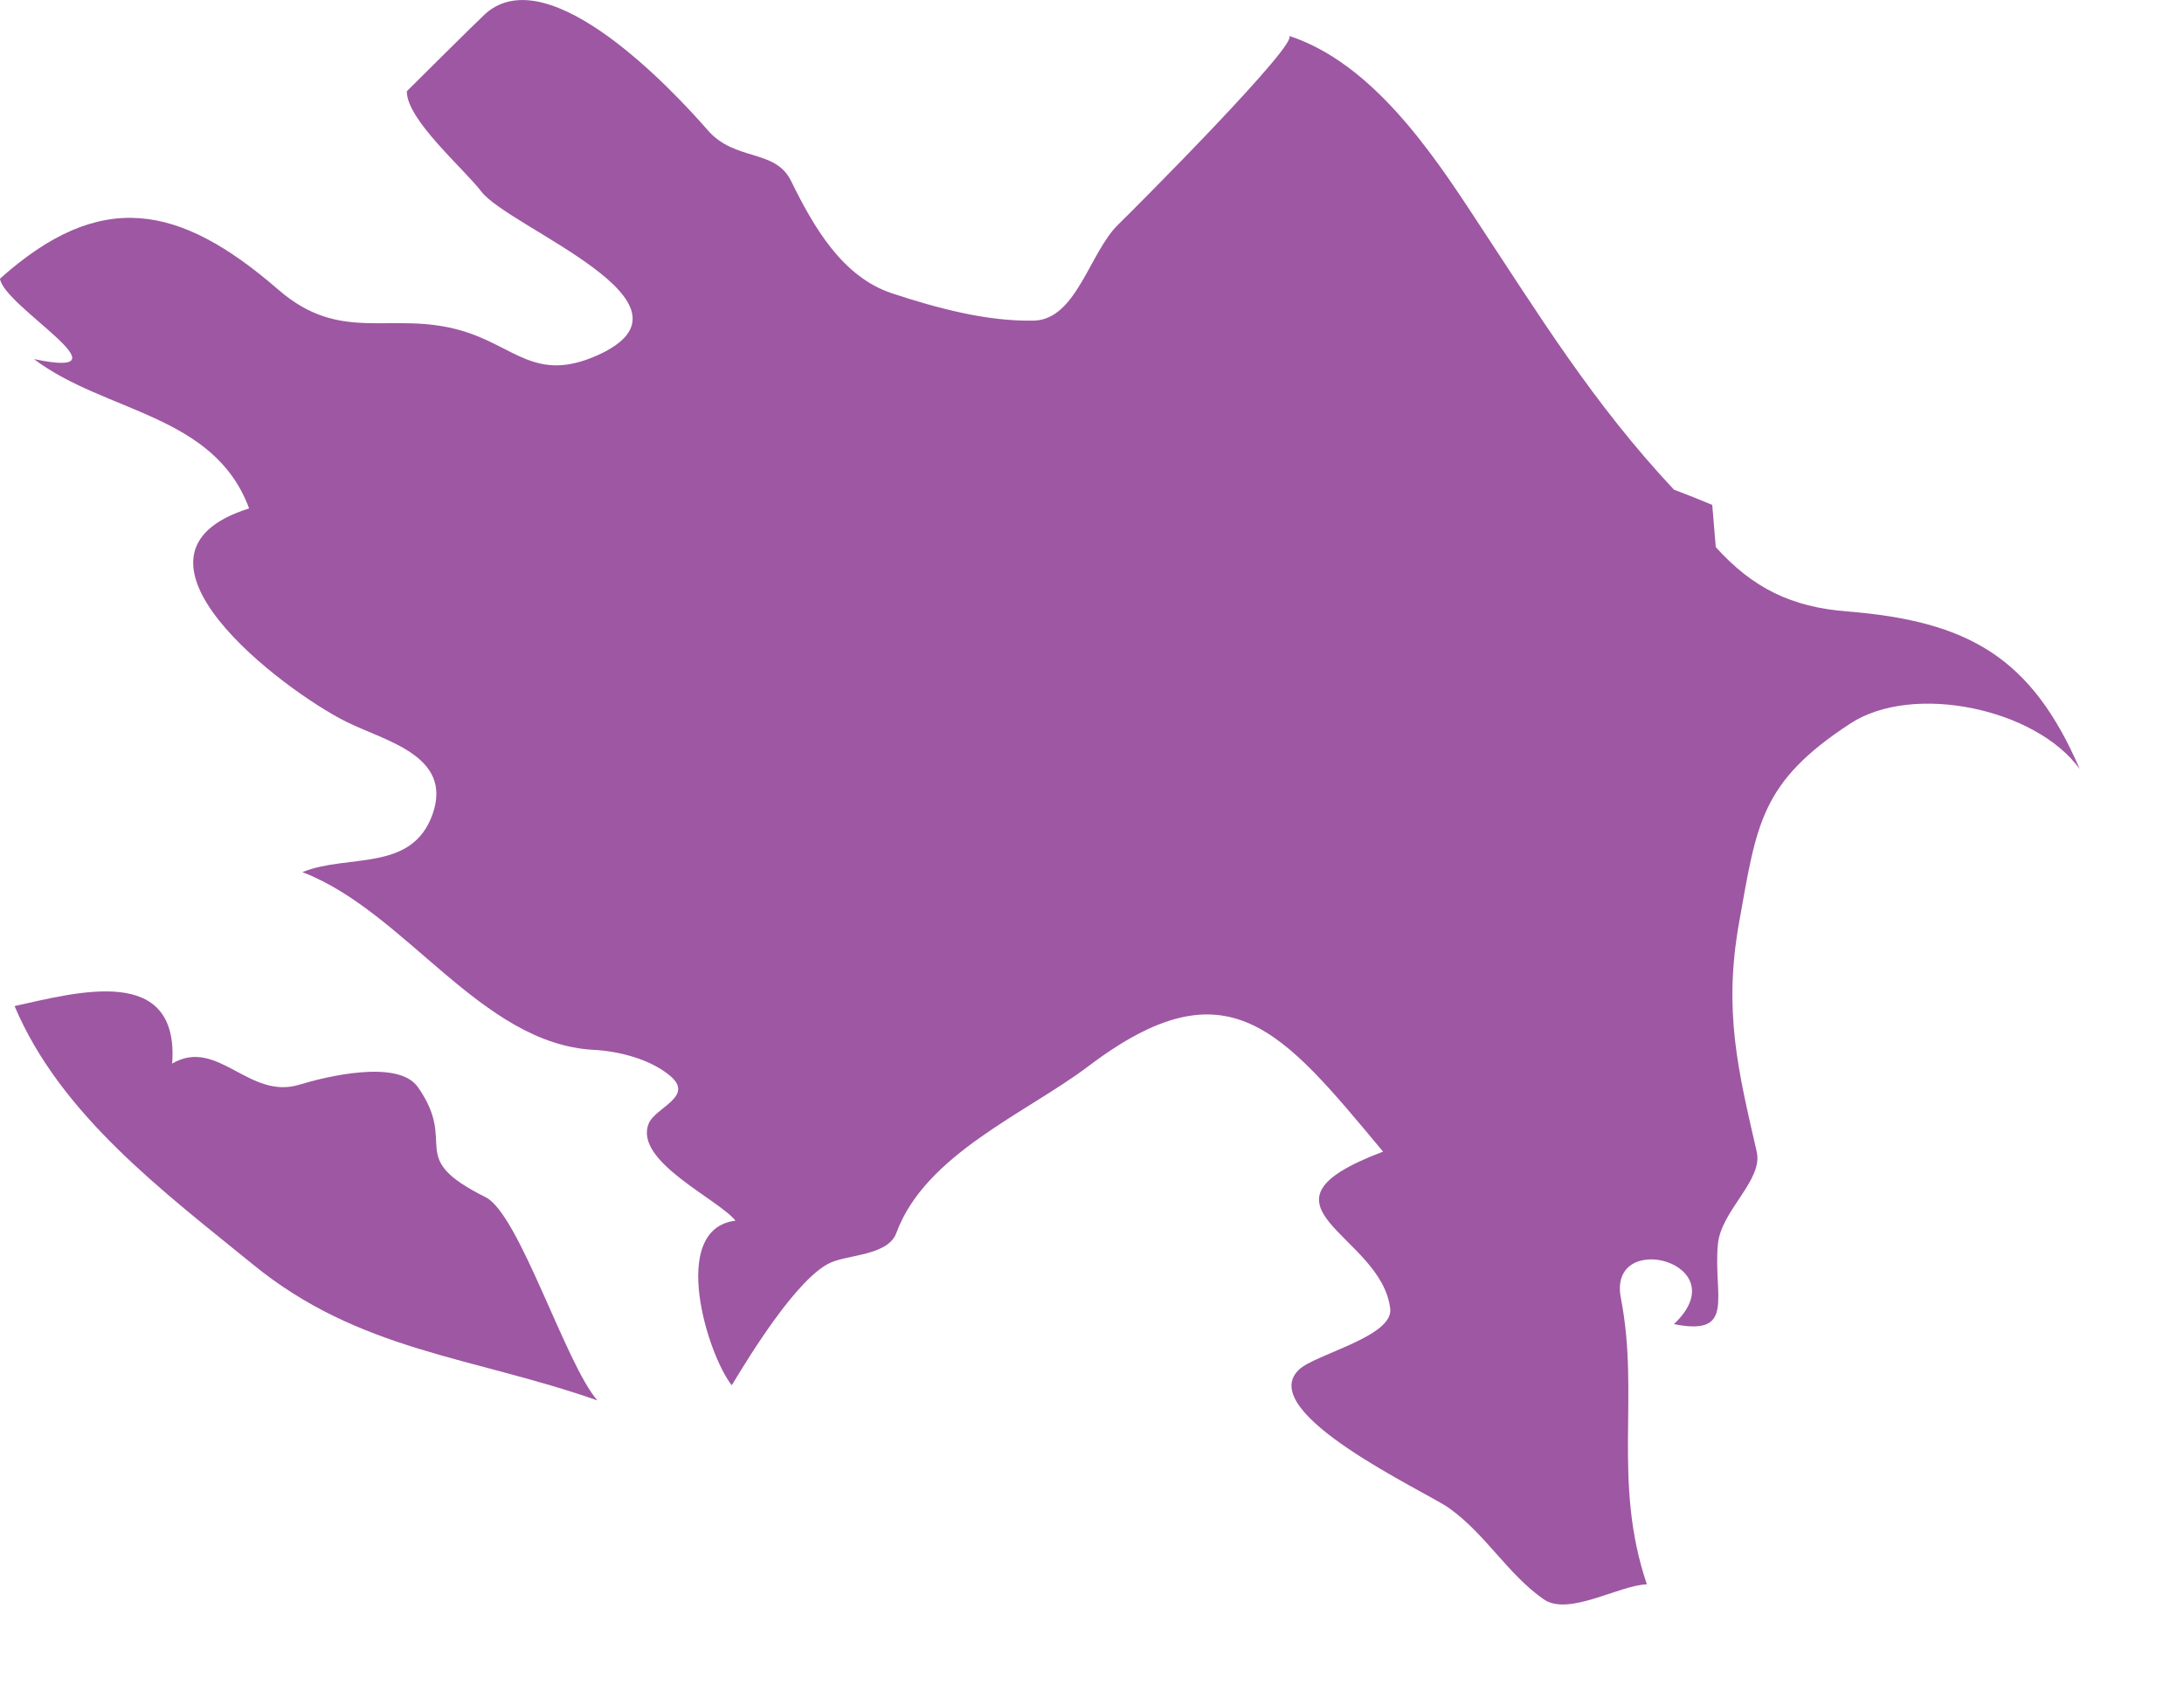
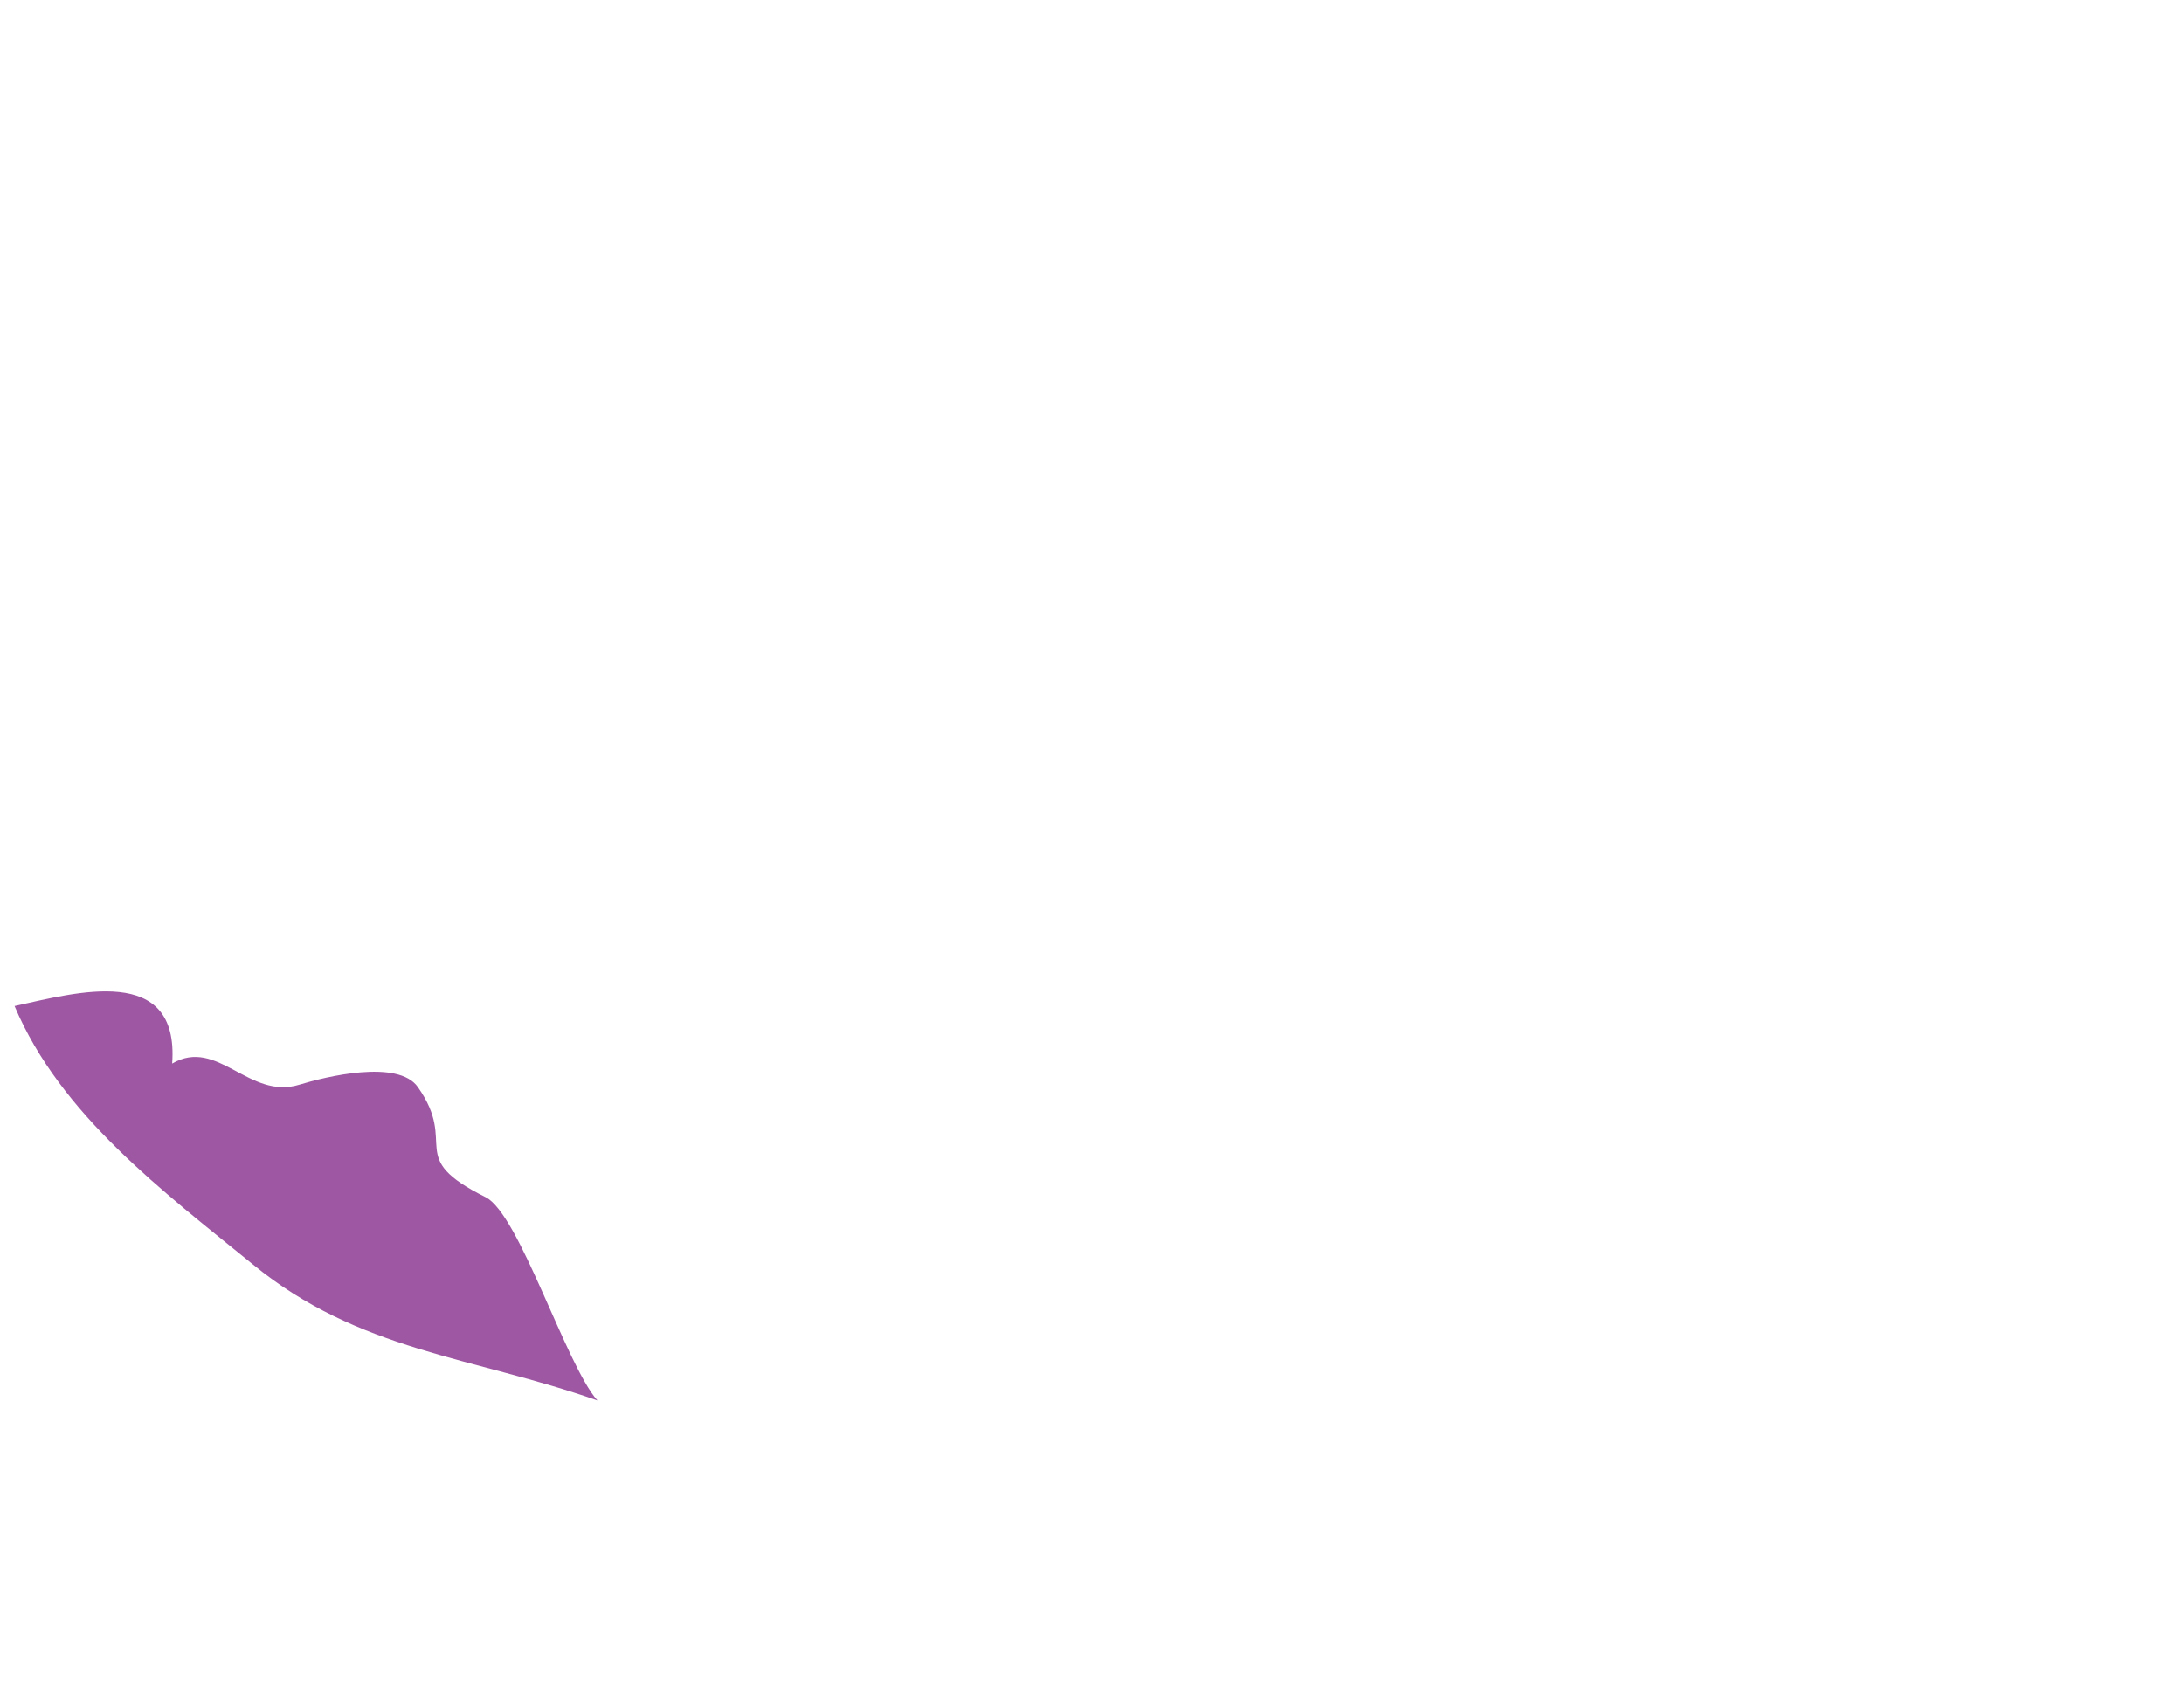
<svg xmlns="http://www.w3.org/2000/svg" width="18" height="14" viewBox="0 0 18 14" fill="none">
-   <path d="M0 2.297C0.827 1.557 1.475 1.678 2.293 2.387C2.811 2.838 3.219 2.561 3.792 2.722C4.242 2.849 4.408 3.158 4.921 2.93C5.881 2.502 4.195 1.879 3.967 1.579C3.823 1.39 3.35 0.986 3.353 0.752C3.353 0.751 3.963 0.146 4.002 0.112C4.529 -0.352 5.56 0.76 5.831 1.071C6.058 1.334 6.388 1.223 6.52 1.492C6.705 1.869 6.941 2.282 7.352 2.418C7.719 2.539 8.132 2.651 8.521 2.643C8.873 2.634 8.98 2.078 9.218 1.849C9.339 1.732 10.736 0.332 10.622 0.295C11.298 0.515 11.788 1.234 12.157 1.798C12.689 2.604 13.129 3.324 13.796 4.036C13.902 4.076 14.007 4.118 14.112 4.162C14.121 4.277 14.131 4.393 14.141 4.51C14.445 4.847 14.764 5.004 15.222 5.04C16.224 5.12 16.744 5.419 17.141 6.34C16.782 5.841 15.768 5.626 15.25 5.964C14.506 6.45 14.479 6.794 14.333 7.605C14.203 8.335 14.325 8.824 14.478 9.492C14.535 9.73 14.182 9.978 14.158 10.26C14.12 10.688 14.309 11.017 13.796 10.915C14.331 10.409 13.246 10.124 13.359 10.701C13.516 11.508 13.286 12.209 13.573 13.06C13.34 13.067 12.927 13.327 12.721 13.182C12.424 12.974 12.245 12.646 11.941 12.43C11.754 12.297 10.329 11.642 10.708 11.288C10.844 11.162 11.482 11.017 11.458 10.79C11.389 10.17 10.211 9.941 11.399 9.493C10.567 8.497 10.122 7.918 8.973 8.787C8.455 9.178 7.627 9.514 7.388 10.162C7.321 10.351 6.985 10.341 6.839 10.411C6.568 10.541 6.185 11.163 6.031 11.419C5.83 11.166 5.51 10.13 6.062 10.062C5.913 9.88 5.223 9.571 5.346 9.263C5.398 9.129 5.727 9.041 5.524 8.869C5.361 8.731 5.101 8.665 4.893 8.654C3.965 8.605 3.344 7.515 2.492 7.189C2.869 7.036 3.394 7.193 3.565 6.712C3.736 6.227 3.17 6.108 2.853 5.949C2.335 5.691 0.845 4.569 2.053 4.191C1.765 3.41 0.865 3.403 0.28 2.96C1.116 3.135 0.027 2.525 0 2.297Z" fill="#9E57A3" />
  <path d="M0.12 8.293C0.628 8.182 1.479 7.939 1.419 8.767C1.794 8.548 2.052 9.07 2.468 8.941C2.68 8.876 3.281 8.728 3.444 8.961C3.782 9.442 3.332 9.535 4.003 9.869C4.28 10.008 4.664 11.251 4.924 11.544C3.891 11.181 2.962 11.141 2.082 10.421C1.349 9.824 0.499 9.191 0.12 8.293Z" fill="#9E57A3" />
</svg>